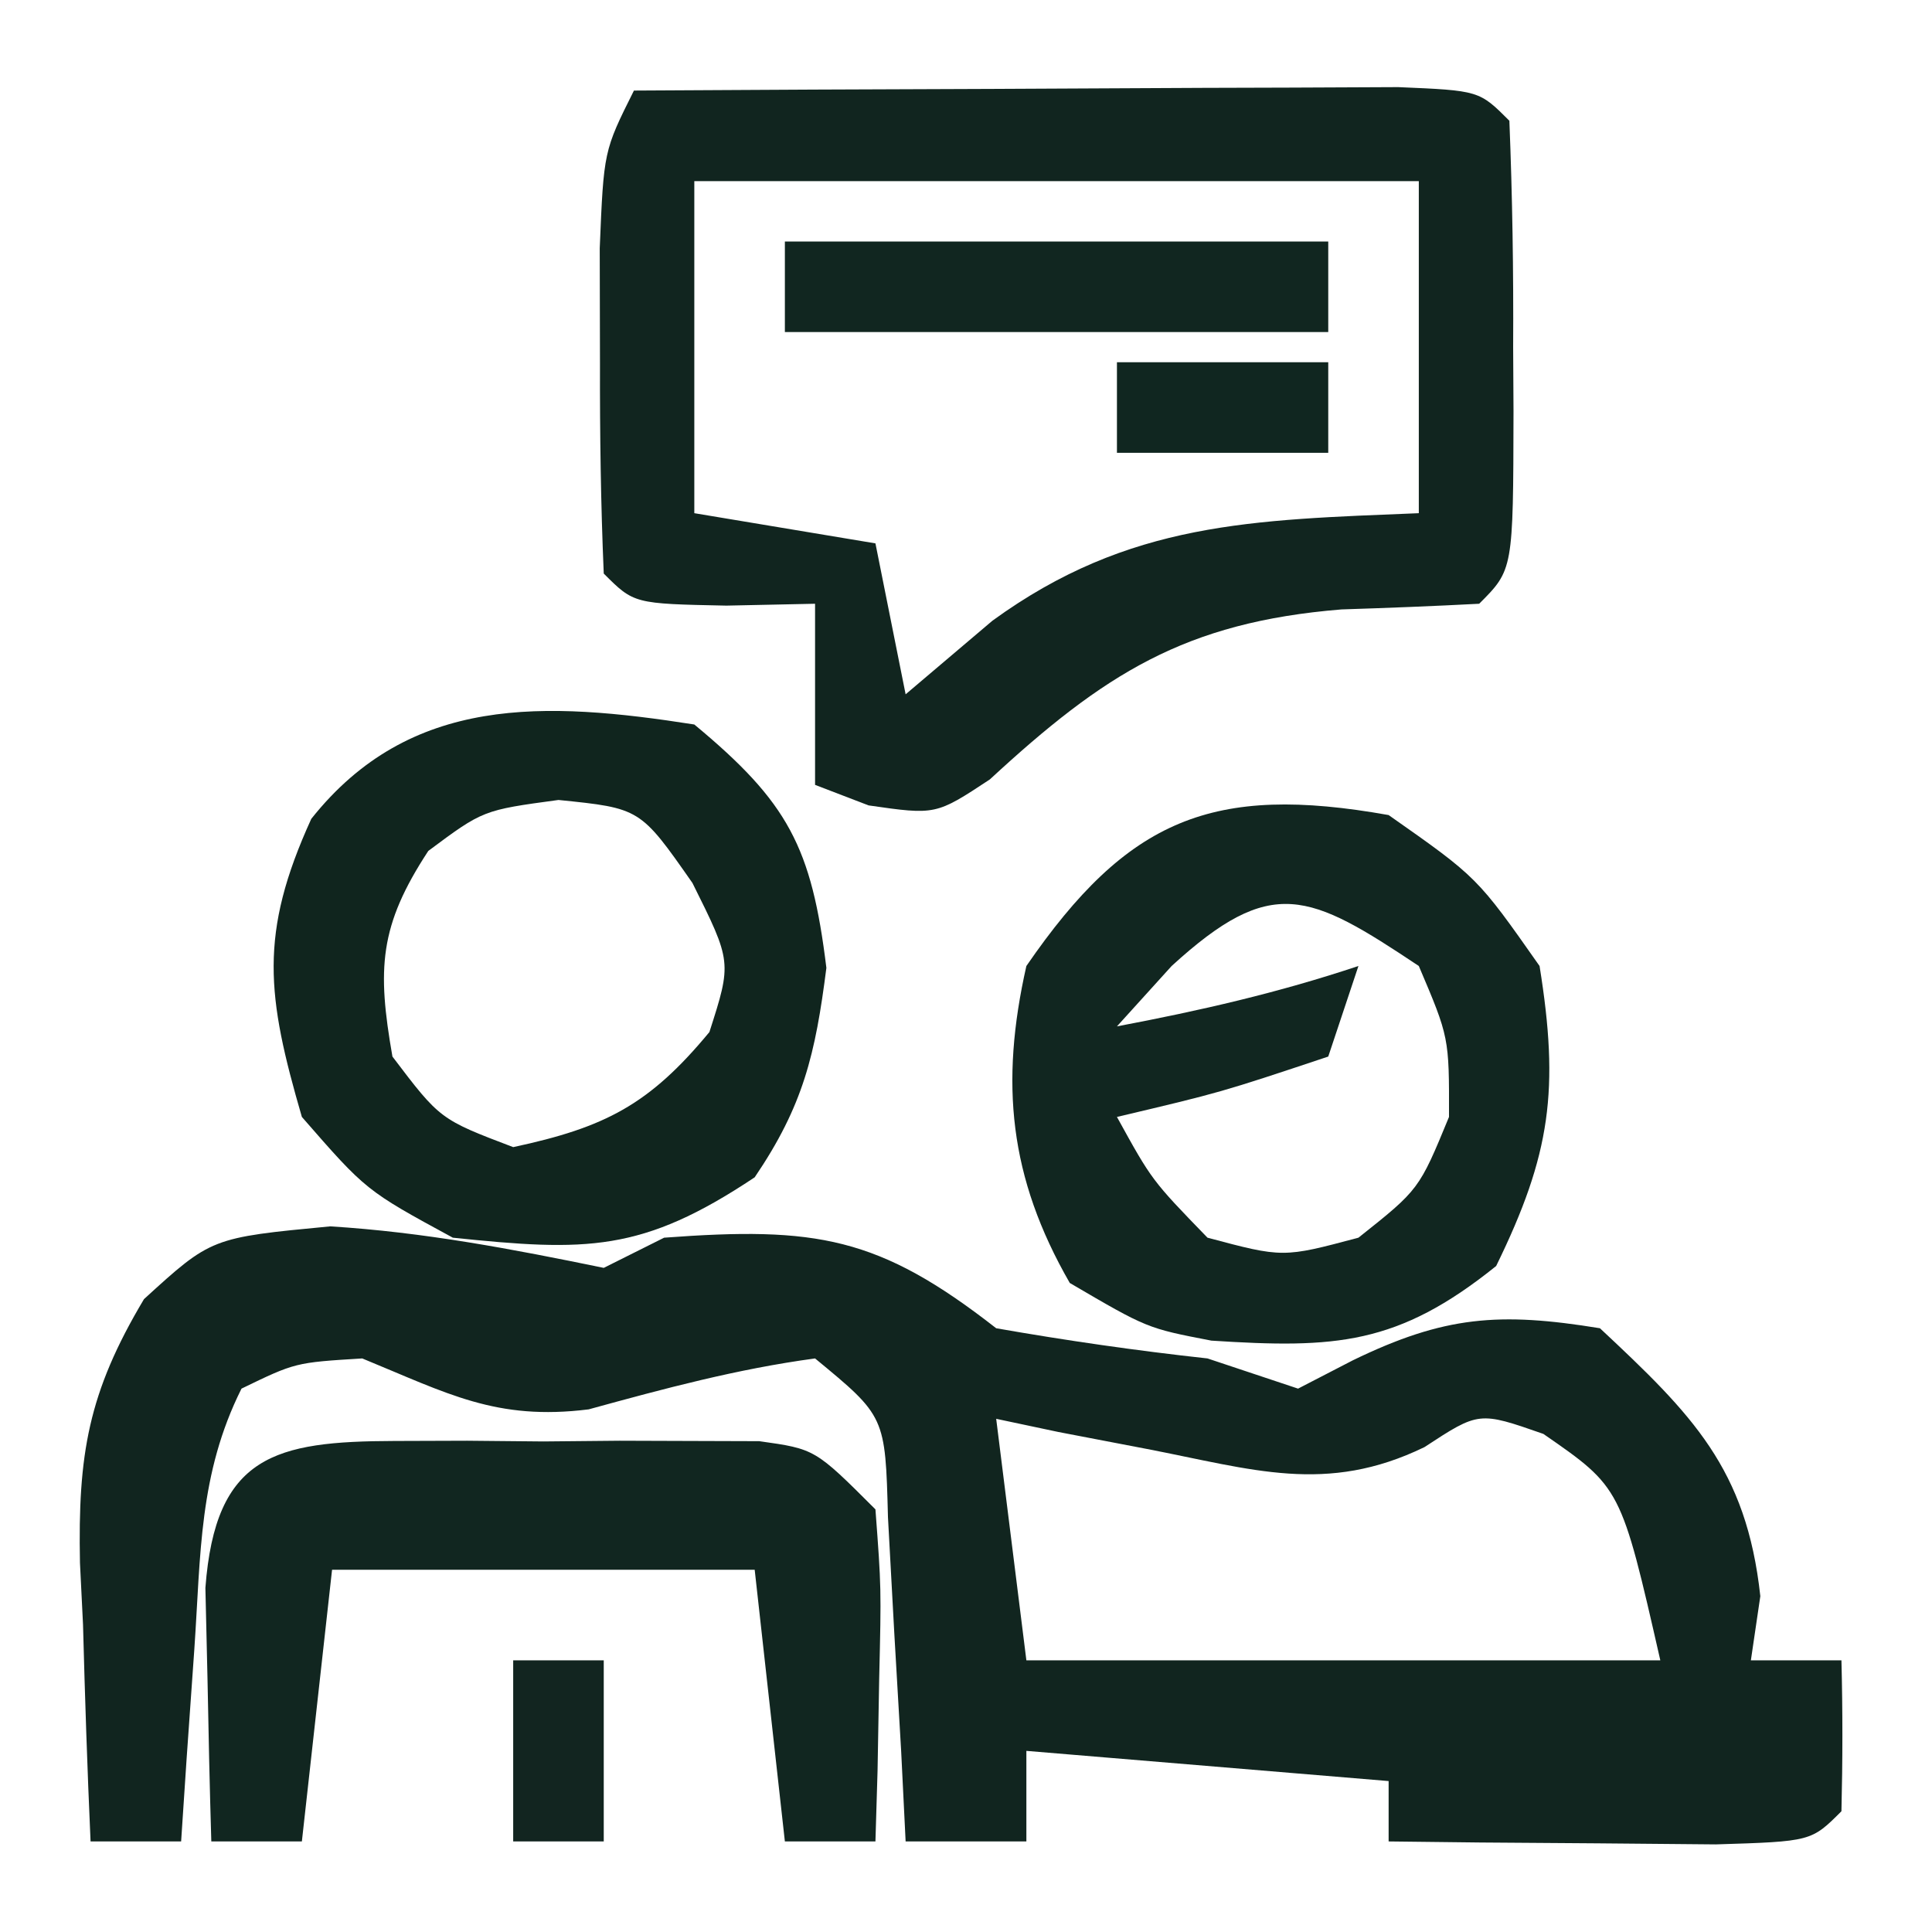
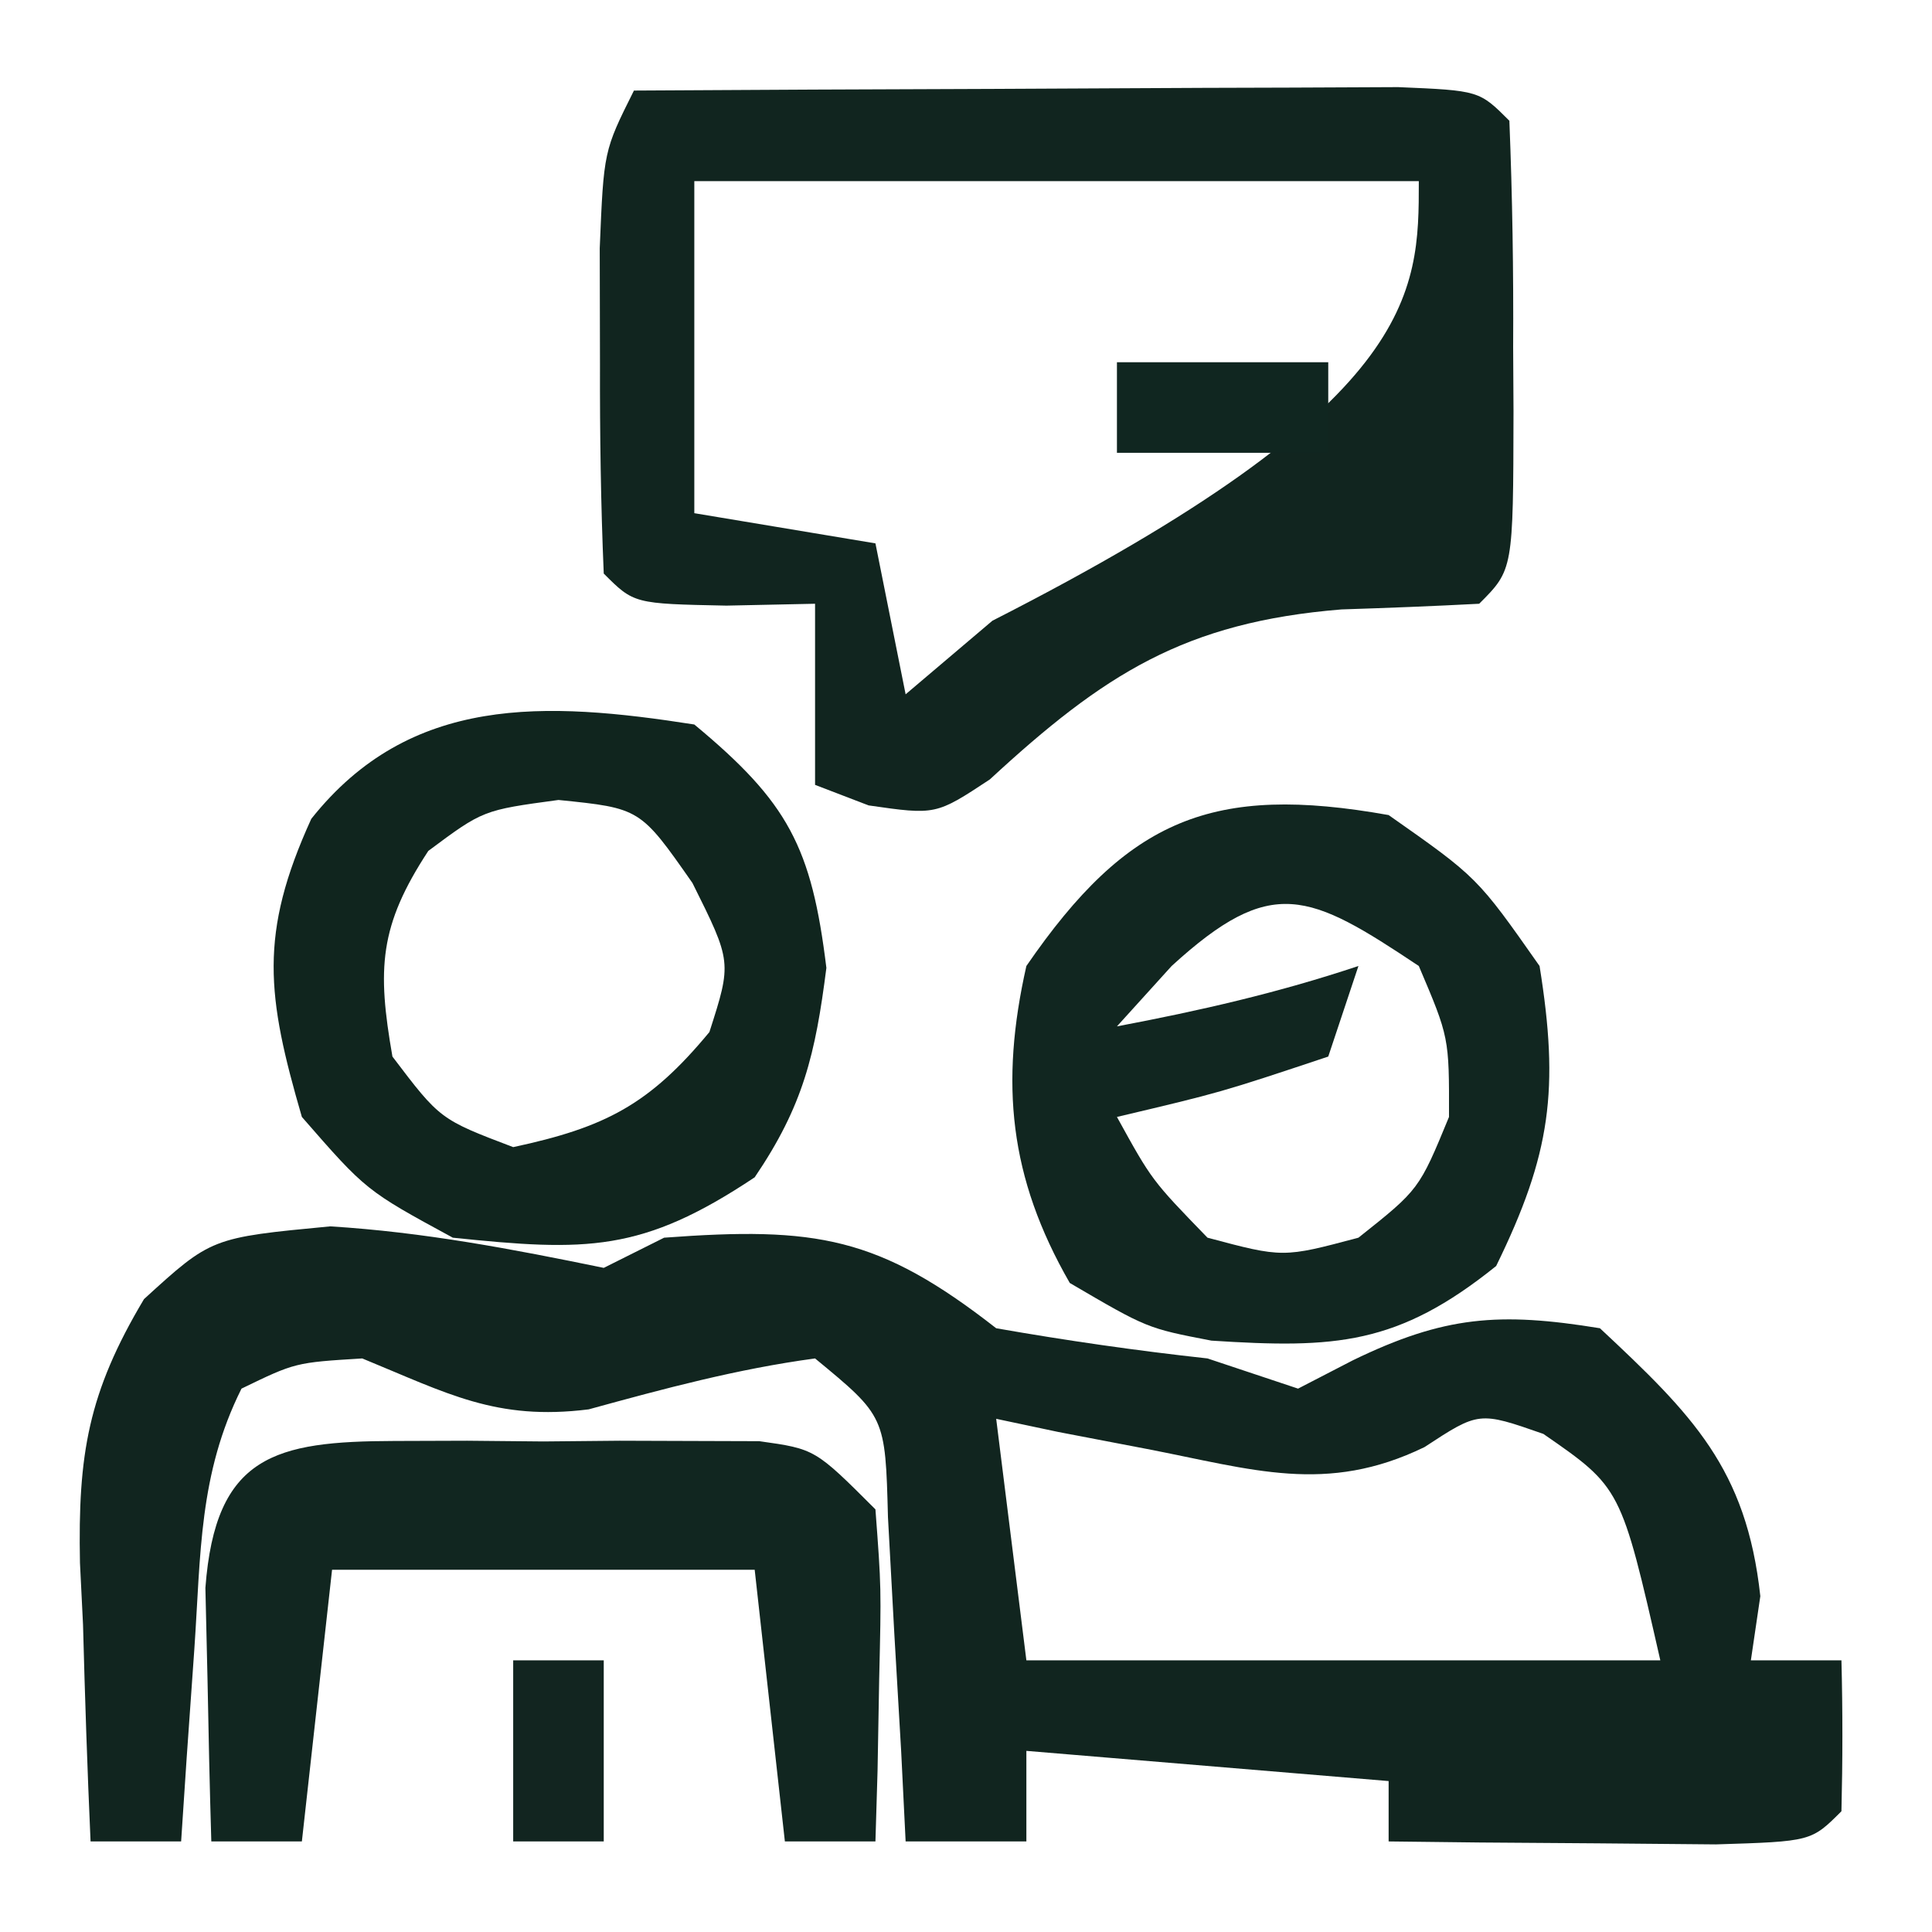
<svg xmlns="http://www.w3.org/2000/svg" version="1.1" width="64" height="64">
  <path d="M0 0 C3.09 0.19 6.032 0.751 9.062 1.375 C9.723 1.045 10.383 0.715 11.062 0.375 C16.097 0.002 18.168 0.333 22.062 3.375 C24.384 3.782 26.719 4.119 29.062 4.375 C30.052 4.705 31.043 5.035 32.062 5.375 C32.661 5.066 33.259 4.756 33.875 4.438 C36.907 2.965 38.729 2.831 42.062 3.375 C45.122 6.235 46.915 8.02 47.375 12.25 C47.272 12.951 47.169 13.652 47.062 14.375 C48.053 14.375 49.042 14.375 50.062 14.375 C50.105 16.041 50.103 17.709 50.062 19.375 C49.062 20.375 49.062 20.375 45.902 20.473 C44.615 20.461 43.327 20.449 42 20.438 C40.71 20.428 39.419 20.419 38.09 20.41 C37.091 20.399 36.092 20.387 35.062 20.375 C35.062 19.715 35.062 19.055 35.062 18.375 C31.102 18.045 27.142 17.715 23.062 17.375 C23.062 18.365 23.062 19.355 23.062 20.375 C21.742 20.375 20.422 20.375 19.062 20.375 C19.014 19.388 18.965 18.4 18.914 17.383 C18.839 16.101 18.765 14.82 18.688 13.5 C18.618 12.224 18.548 10.948 18.477 9.633 C18.39 6.294 18.39 6.294 16.062 4.375 C13.484 4.723 11.07 5.373 8.562 6.062 C5.495 6.446 3.884 5.532 1.062 4.375 C-1.156 4.511 -1.156 4.511 -2.938 5.375 C-4.354 8.208 -4.284 10.85 -4.5 14 C-4.584 15.189 -4.668 16.377 -4.754 17.602 C-4.814 18.517 -4.875 19.432 -4.938 20.375 C-5.928 20.375 -6.918 20.375 -7.938 20.375 C-8.046 17.978 -8.125 15.586 -8.188 13.188 C-8.221 12.514 -8.255 11.84 -8.289 11.146 C-8.359 7.556 -8.021 5.515 -6.168 2.41 C-3.938 0.375 -3.938 0.375 0 0 Z M22.062 6.375 C22.392 9.015 22.723 11.655 23.062 14.375 C29.992 14.375 36.922 14.375 44.062 14.375 C42.759 8.654 42.759 8.654 40.188 6.875 C38.055 6.13 38.055 6.13 36.25 7.312 C32.995 8.893 30.549 8.048 27.062 7.375 C26.093 7.189 25.124 7.004 24.125 6.812 C23.104 6.596 23.104 6.596 22.062 6.375 Z " fill="#11251F" transform="translate(10.938,40.625)" />
-   <path d="M0 0 C3.969 -0.025 7.939 -0.043 11.908 -0.055 C13.259 -0.06 14.61 -0.067 15.962 -0.075 C17.9 -0.088 19.839 -0.093 21.777 -0.098 C23.529 -0.106 23.529 -0.106 25.316 -0.114 C28 0 28 0 29 1 C29.1 3.511 29.139 5.989 29.125 8.5 C29.131 9.554 29.131 9.554 29.137 10.629 C29.127 15.873 29.127 15.873 28 17 C26.48 17.08 24.959 17.139 23.438 17.188 C18.243 17.611 15.566 19.333 11.789 22.82 C10 24 10 24 7.773 23.68 C7.188 23.455 6.603 23.231 6 23 C6 21.02 6 19.04 6 17 C5.031 17.021 4.061 17.041 3.062 17.062 C0 17 0 17 -1 16 C-1.099 13.689 -1.13 11.375 -1.125 9.062 C-1.128 7.795 -1.13 6.528 -1.133 5.223 C-1 2 -1 2 0 0 Z M2 3 C2 6.63 2 10.26 2 14 C4.97 14.495 4.97 14.495 8 15 C8.33 16.65 8.66 18.3 9 20 C9.949 19.196 10.898 18.391 11.875 17.562 C16.403 14.271 20.5 14.226 26 14 C26 10.37 26 6.74 26 3 C18.08 3 10.16 3 2 3 Z " fill="#11251F" transform="translate(21,3)" />
+   <path d="M0 0 C3.969 -0.025 7.939 -0.043 11.908 -0.055 C13.259 -0.06 14.61 -0.067 15.962 -0.075 C17.9 -0.088 19.839 -0.093 21.777 -0.098 C23.529 -0.106 23.529 -0.106 25.316 -0.114 C28 0 28 0 29 1 C29.1 3.511 29.139 5.989 29.125 8.5 C29.131 9.554 29.131 9.554 29.137 10.629 C29.127 15.873 29.127 15.873 28 17 C26.48 17.08 24.959 17.139 23.438 17.188 C18.243 17.611 15.566 19.333 11.789 22.82 C10 24 10 24 7.773 23.68 C7.188 23.455 6.603 23.231 6 23 C6 21.02 6 19.04 6 17 C5.031 17.021 4.061 17.041 3.062 17.062 C0 17 0 17 -1 16 C-1.099 13.689 -1.13 11.375 -1.125 9.062 C-1.128 7.795 -1.13 6.528 -1.133 5.223 C-1 2 -1 2 0 0 Z M2 3 C2 6.63 2 10.26 2 14 C4.97 14.495 4.97 14.495 8 15 C8.33 16.65 8.66 18.3 9 20 C9.949 19.196 10.898 18.391 11.875 17.562 C26 10.37 26 6.74 26 3 C18.08 3 10.16 3 2 3 Z " fill="#11251F" transform="translate(21,3)" />
  <path d="M0 0 C2.938 2.062 2.938 2.062 5 5 C5.656 9.083 5.378 11.228 3.562 14.938 C0.299 17.564 -1.771 17.674 -5.871 17.41 C-8 17 -8 17 -10.562 15.5 C-12.576 11.998 -12.876 8.879 -12 5 C-8.645 0.12 -5.827 -1.04 0 0 Z M-7.188 5 C-7.786 5.66 -8.384 6.32 -9 7 C-6.237 6.477 -3.674 5.891 -1 5 C-1.33 5.99 -1.66 6.98 -2 8 C-5.562 9.188 -5.562 9.188 -9 10 C-7.843 12.1 -7.843 12.1 -6 14 C-3.5 14.667 -3.5 14.667 -1 14 C1.01 12.404 1.01 12.404 2 10 C2.006 7.365 2.006 7.365 1 5 C-2.646 2.569 -3.869 1.966 -7.188 5 Z " fill="#112620" transform="translate(46,27)" />
  <path d="M0 0 C3.114 2.582 3.885 4.061 4.375 8.062 C4.01 10.926 3.61 12.627 2 15 C-1.737 17.492 -3.573 17.458 -8 17 C-10.875 15.438 -10.875 15.438 -13 13 C-14.166 8.992 -14.432 6.947 -12.688 3.125 C-9.412 -1 -4.933 -0.771 0 0 Z M-8.812 4.188 C-10.441 6.672 -10.51 8.087 -10 11 C-8.423 13.079 -8.423 13.079 -6 14 C-2.95 13.347 -1.49 12.593 0.5 10.188 C1.244 7.87 1.244 7.87 -0.062 5.25 C-1.792 2.775 -1.792 2.775 -4.5 2.5 C-6.999 2.838 -6.999 2.838 -8.812 4.188 Z " fill="#10251E" transform="translate(23,24)" />
  <path d="M0 0 C1.195 -0.004 1.195 -0.004 2.414 -0.008 C3.247 -0 4.08 0.008 4.938 0.016 C5.77 0.008 6.603 0 7.461 -0.008 C8.258 -0.005 9.054 -0.003 9.875 0 C10.606 0.002 11.337 0.005 12.09 0.007 C13.938 0.266 13.938 0.266 15.938 2.266 C16.133 4.867 16.133 4.867 16.062 7.891 C16.044 8.894 16.026 9.896 16.008 10.93 C15.985 11.701 15.961 12.471 15.938 13.266 C14.947 13.266 13.957 13.266 12.938 13.266 C12.607 10.296 12.277 7.326 11.938 4.266 C7.317 4.266 2.697 4.266 -2.062 4.266 C-2.393 7.236 -2.723 10.206 -3.062 13.266 C-4.053 13.266 -5.043 13.266 -6.062 13.266 C-6.116 11.474 -6.155 9.682 -6.188 7.891 C-6.211 6.893 -6.234 5.895 -6.258 4.867 C-5.928 0.469 -3.948 0.012 0 0 Z " fill="#112620" transform="translate(13.062,47.734)" />
-   <path d="M0 0 C5.94 0 11.88 0 18 0 C18 0.99 18 1.98 18 3 C12.06 3 6.12 3 0 3 C0 2.01 0 1.02 0 0 Z " fill="#112620" transform="translate(26,8)" />
  <path d="M0 0 C2.31 0 4.62 0 7 0 C7 0.99 7 1.98 7 3 C4.69 3 2.38 3 0 3 C0 2.01 0 1.02 0 0 Z " fill="#102620" transform="translate(37,12)" />
  <path d="M0 0 C0.99 0 1.98 0 3 0 C3 1.98 3 3.96 3 6 C2.01 6 1.02 6 0 6 C0 4.02 0 2.04 0 0 Z " fill="#122520" transform="translate(17,55)" />
</svg>